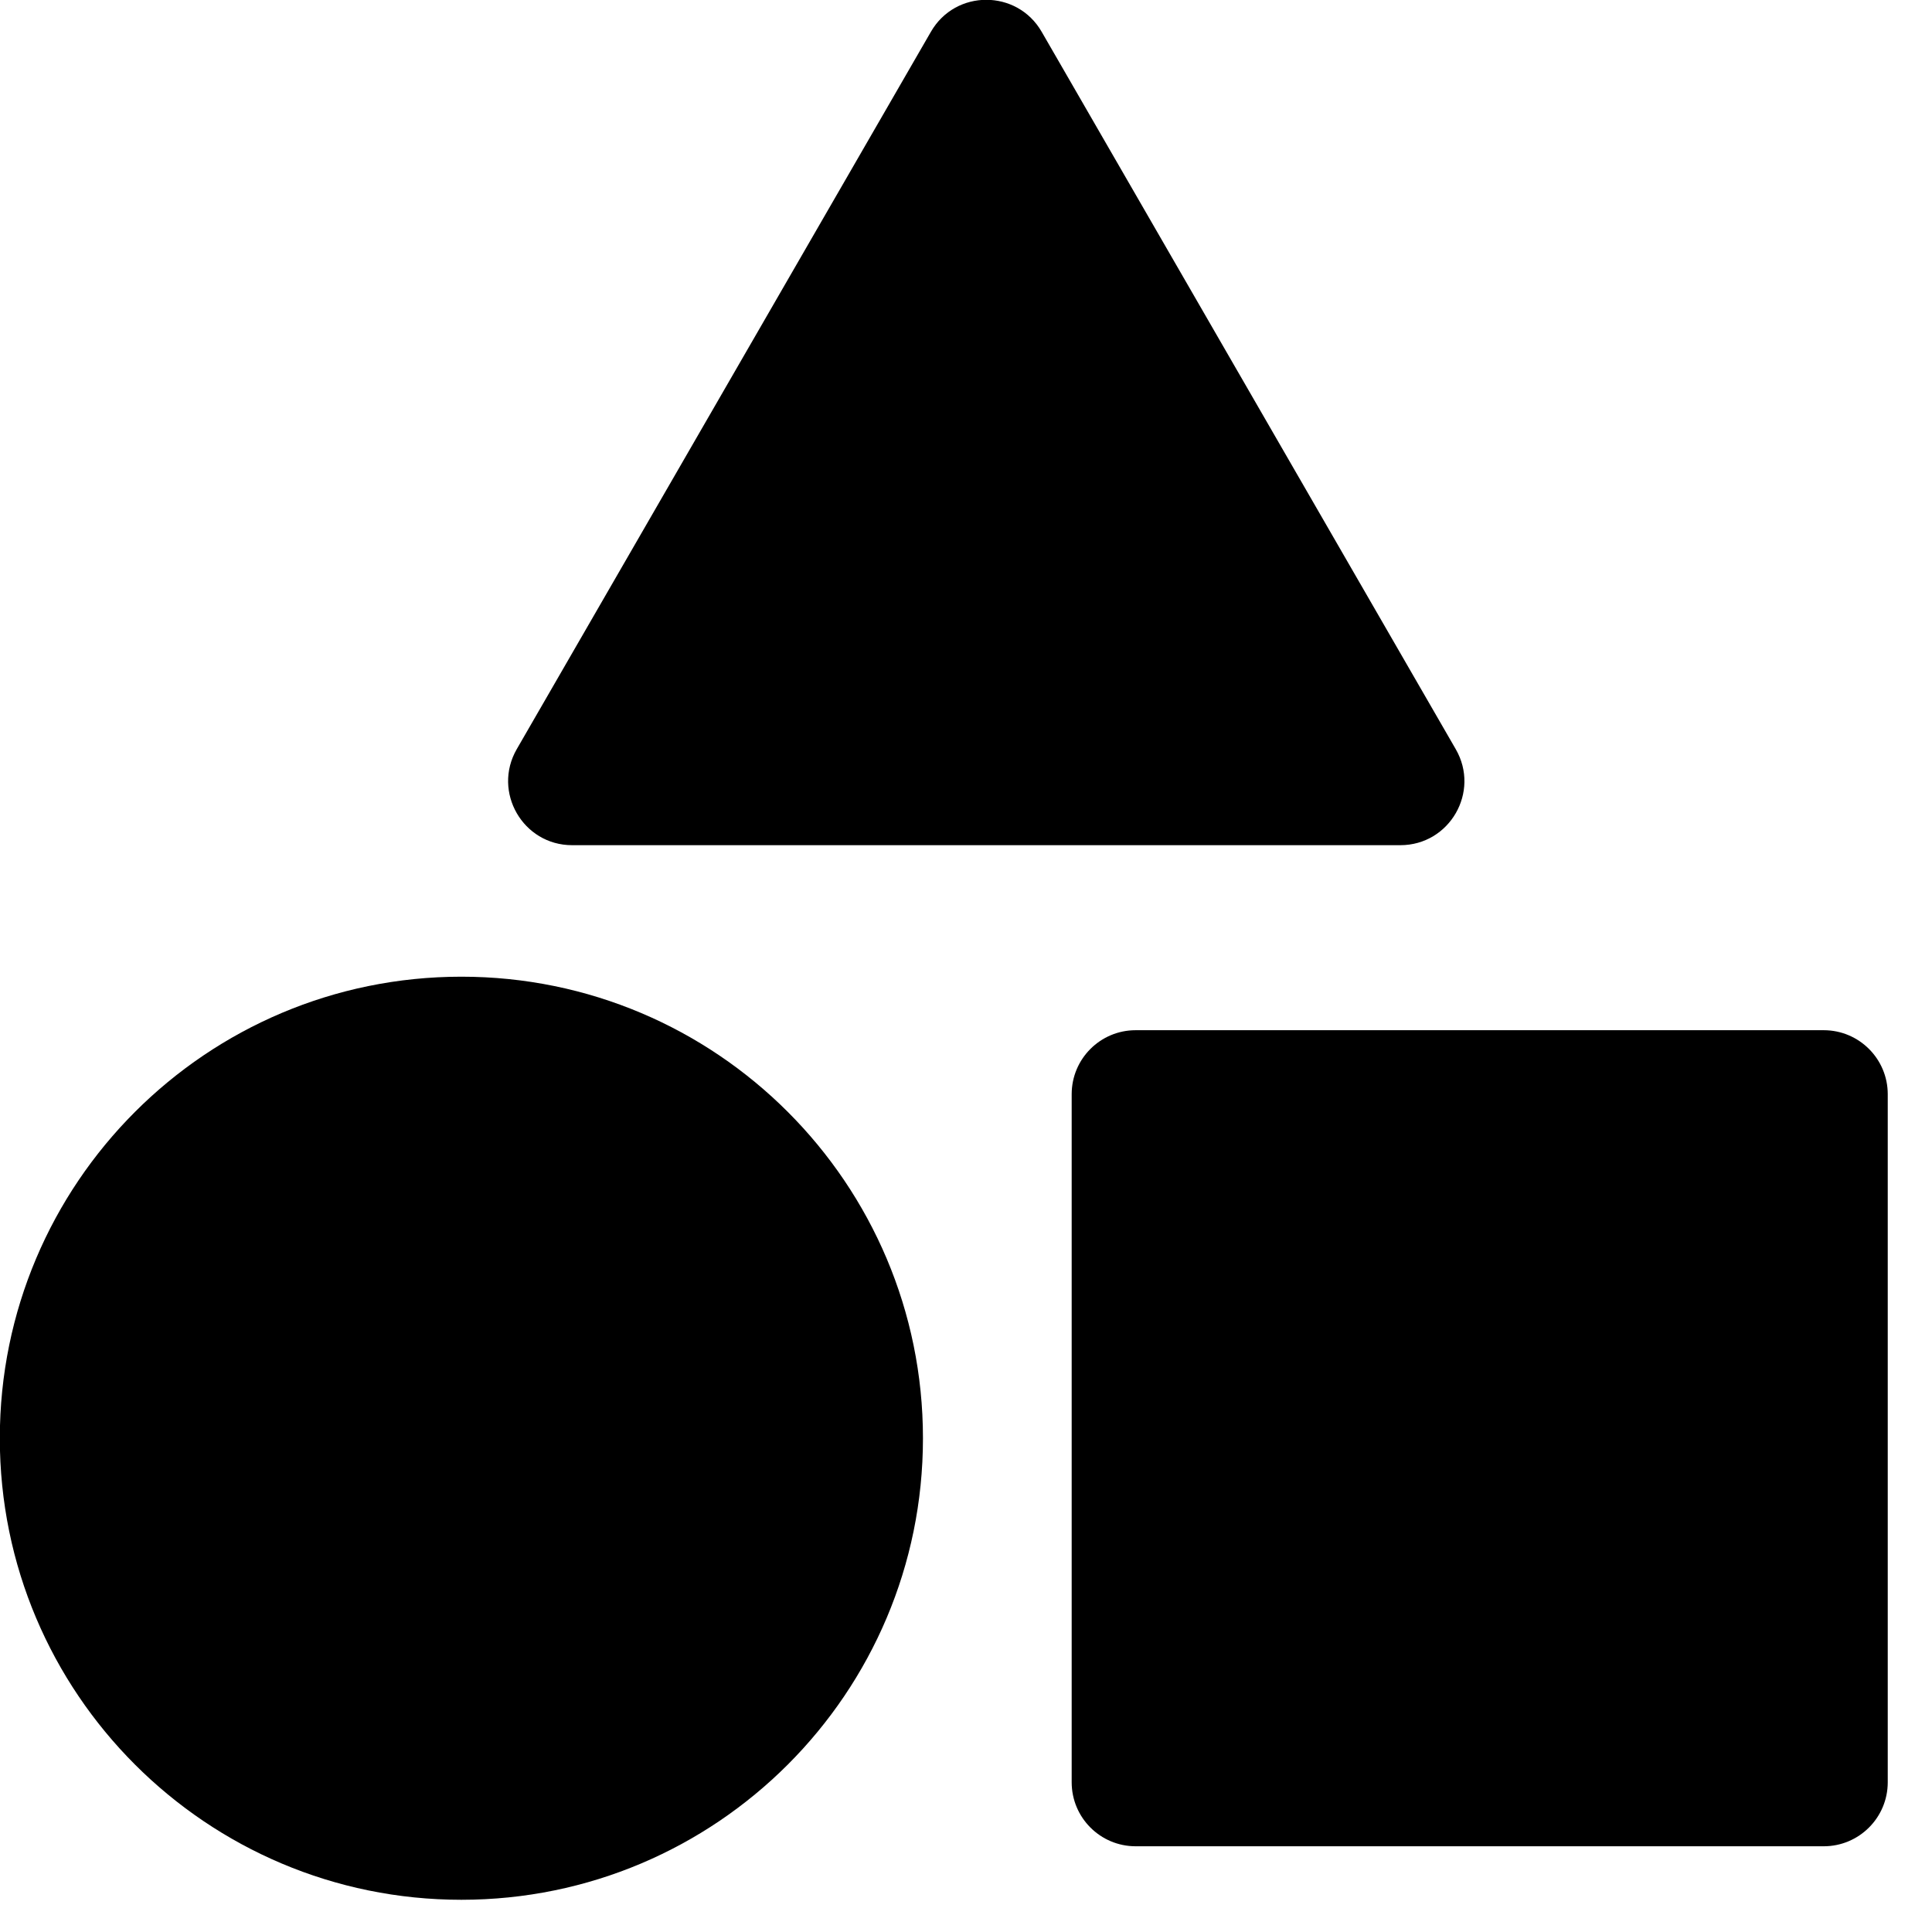
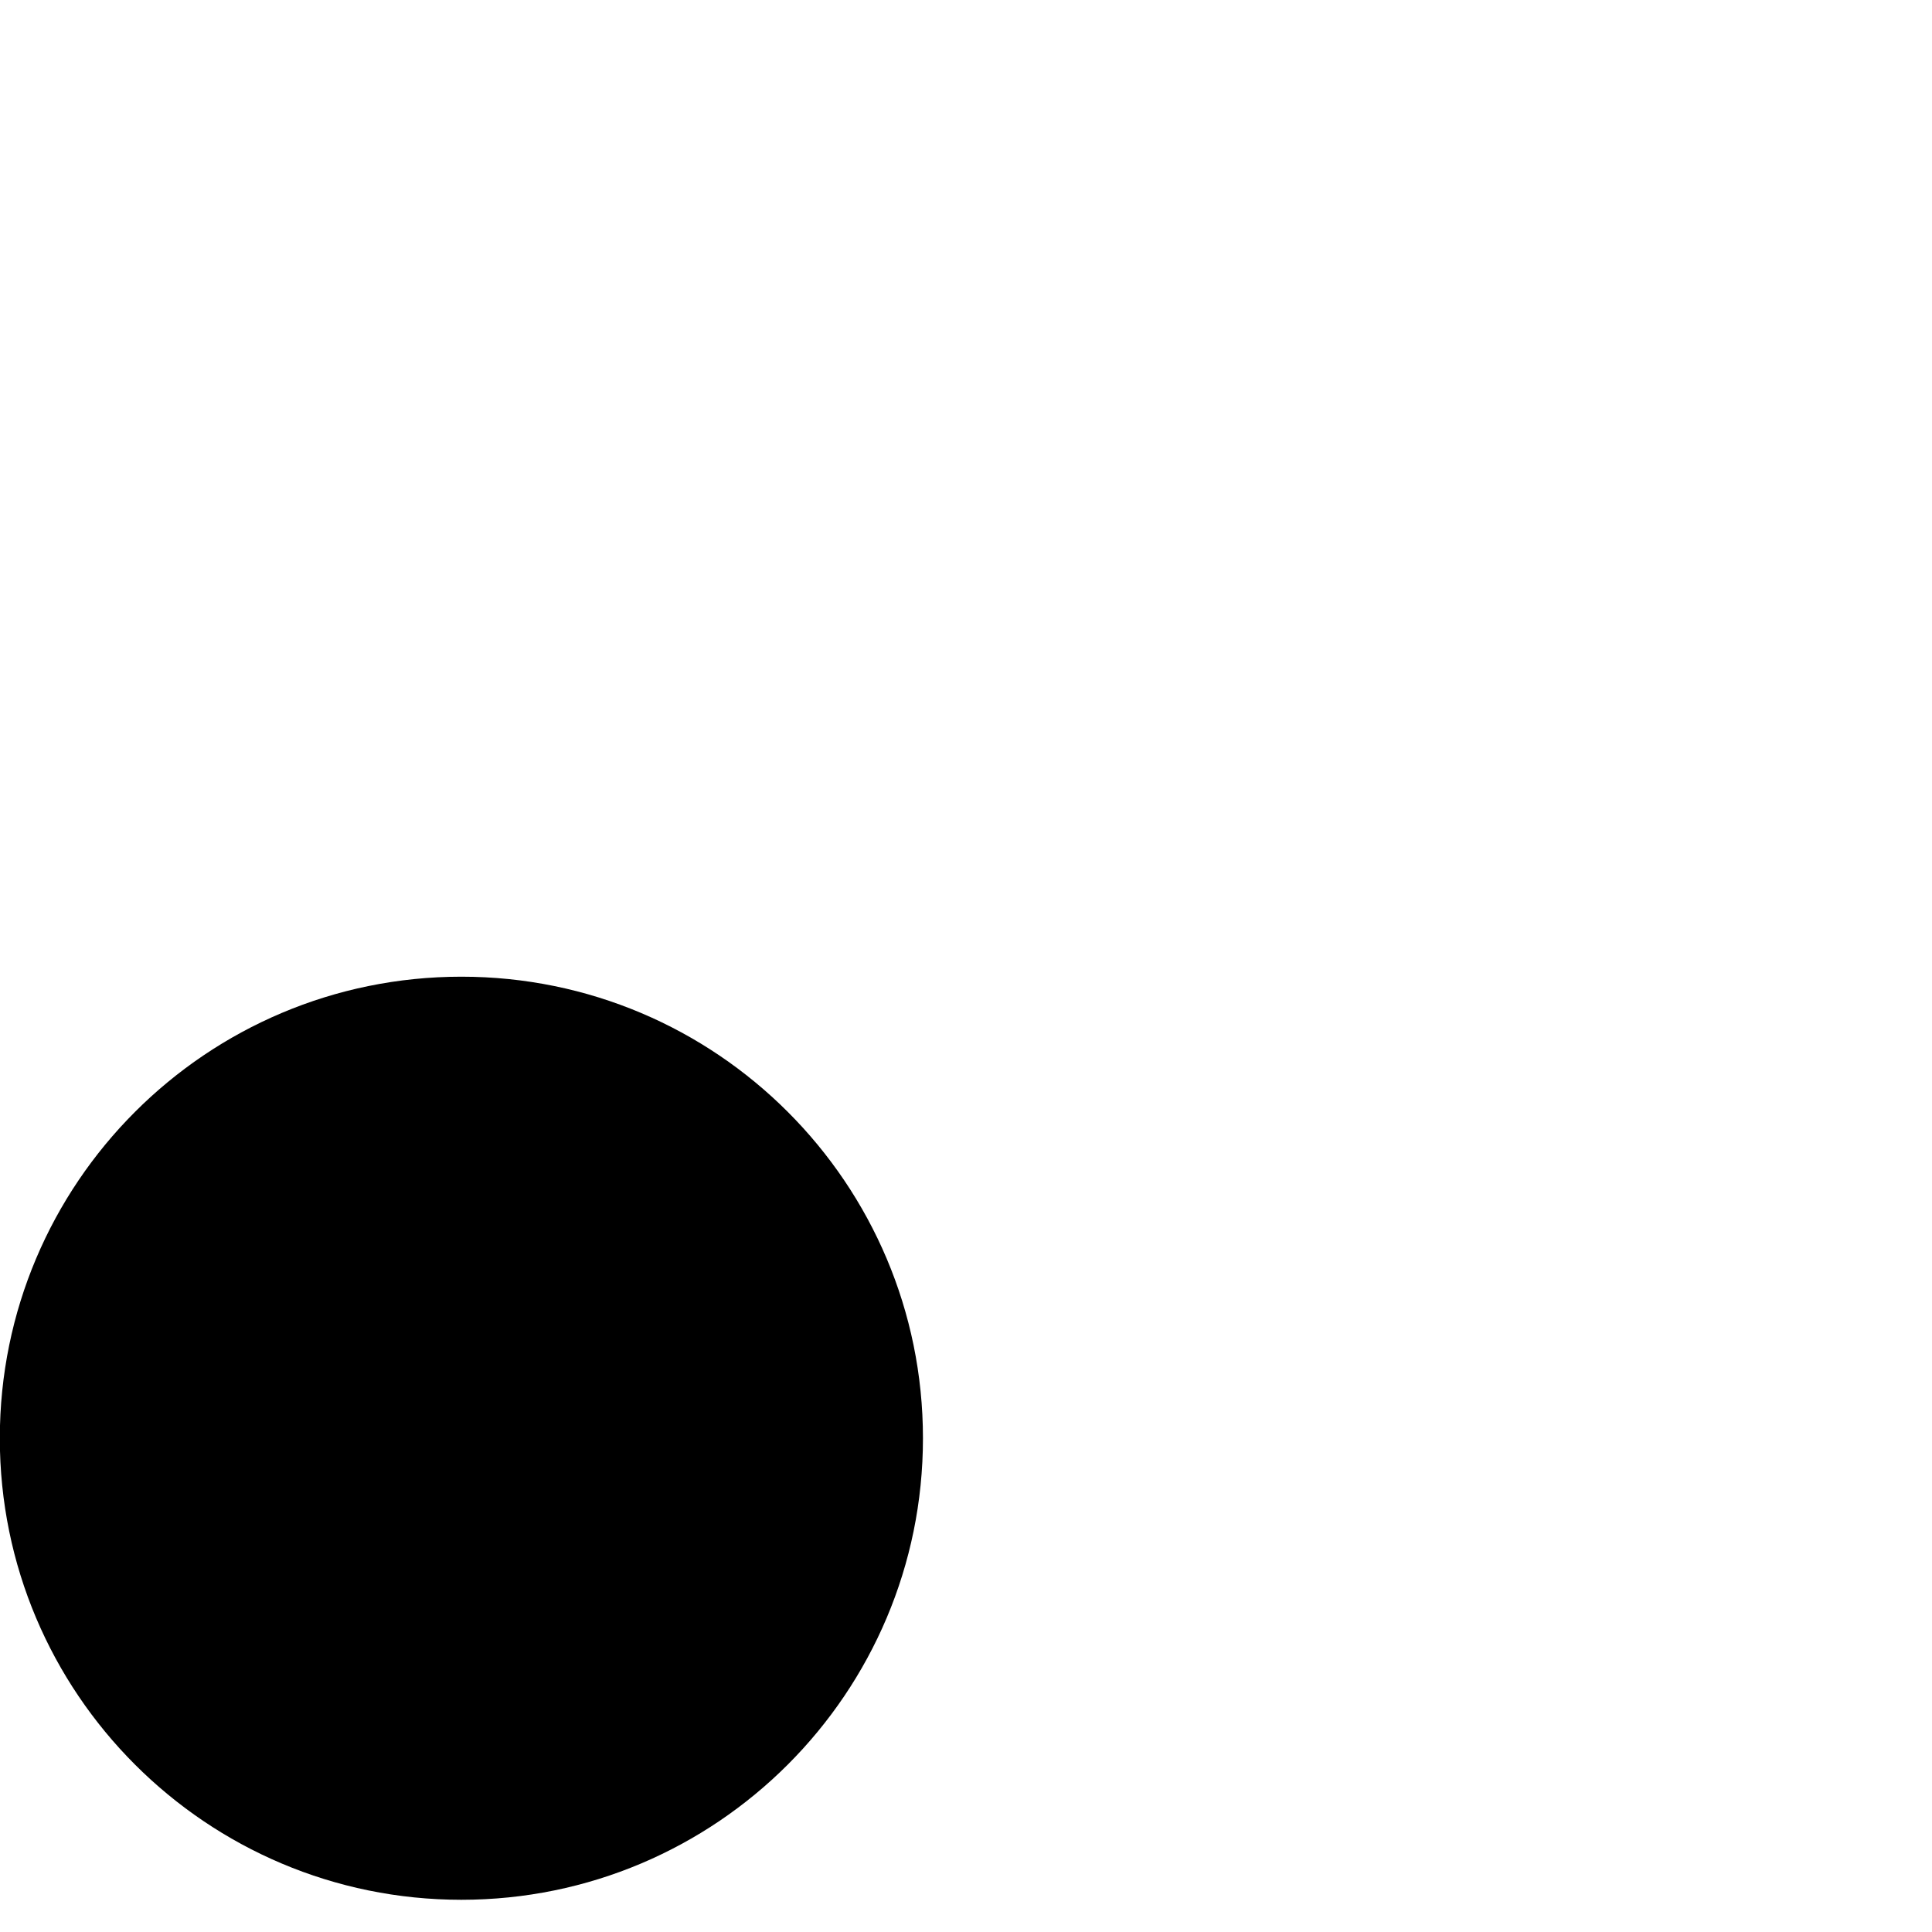
<svg xmlns="http://www.w3.org/2000/svg" width="43" height="43" viewBox="0 0 43 43" fill="none">
  <g id="Group">
    <g id="Layer_1">
      <g id="Group_2">
-         <path id="Vector" d="M20.718 0.709L11.501 16.674C10.954 17.624 11.639 18.811 12.733 18.811H31.167C32.264 18.811 32.949 17.624 32.4 16.674L23.185 0.709C22.637 -0.242 21.265 -0.242 20.718 0.709Z" fill="black" />
-         <path id="Vector_2" d="M40.59 22.929H25.276C24.489 22.929 23.852 23.567 23.852 24.353V39.668C23.852 40.454 24.489 41.092 25.276 41.092H40.59C41.377 41.092 42.015 40.454 42.015 39.668V24.353C42.015 23.567 41.377 22.929 40.59 22.929Z" fill="black" />
        <path id="Vector_3" d="M10.269 42.283C15.943 42.283 20.542 37.684 20.542 32.011C20.542 26.337 15.943 21.738 10.269 21.738C4.595 21.738 -0.004 26.337 -0.004 32.011C-0.004 37.684 4.595 42.283 10.269 42.283Z" fill="black" />
      </g>
    </g>
  </g>
</svg>